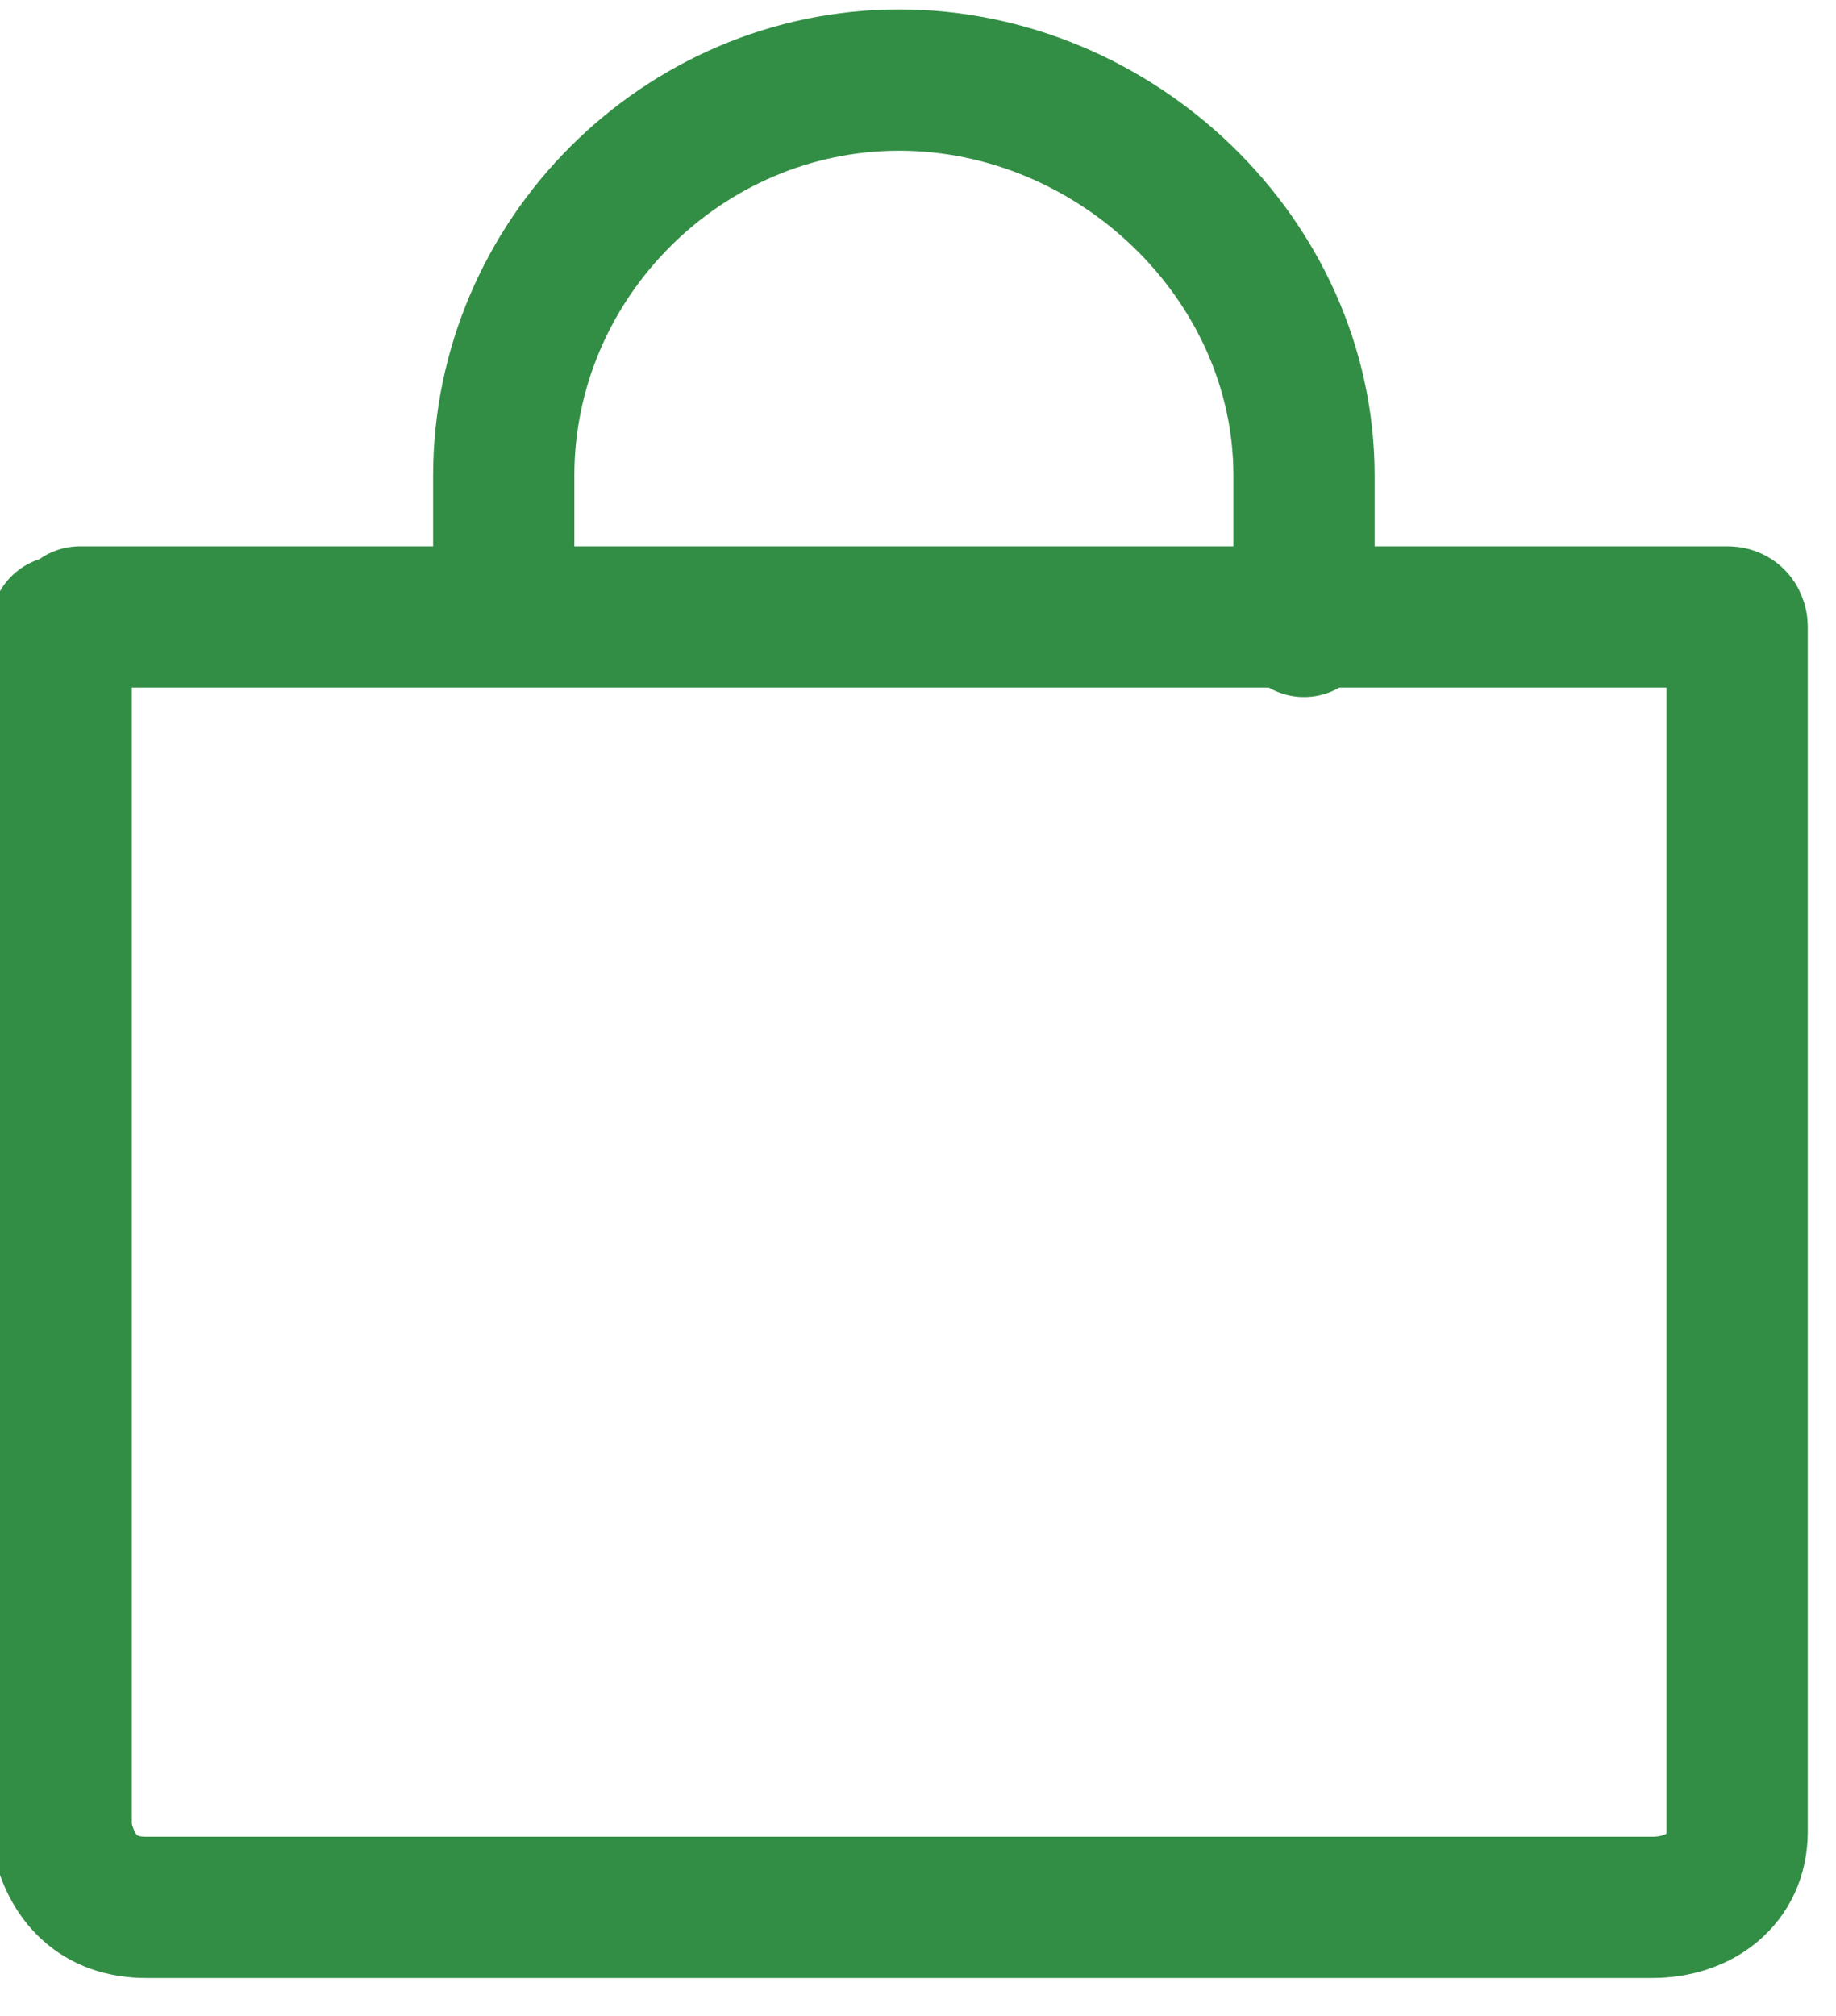
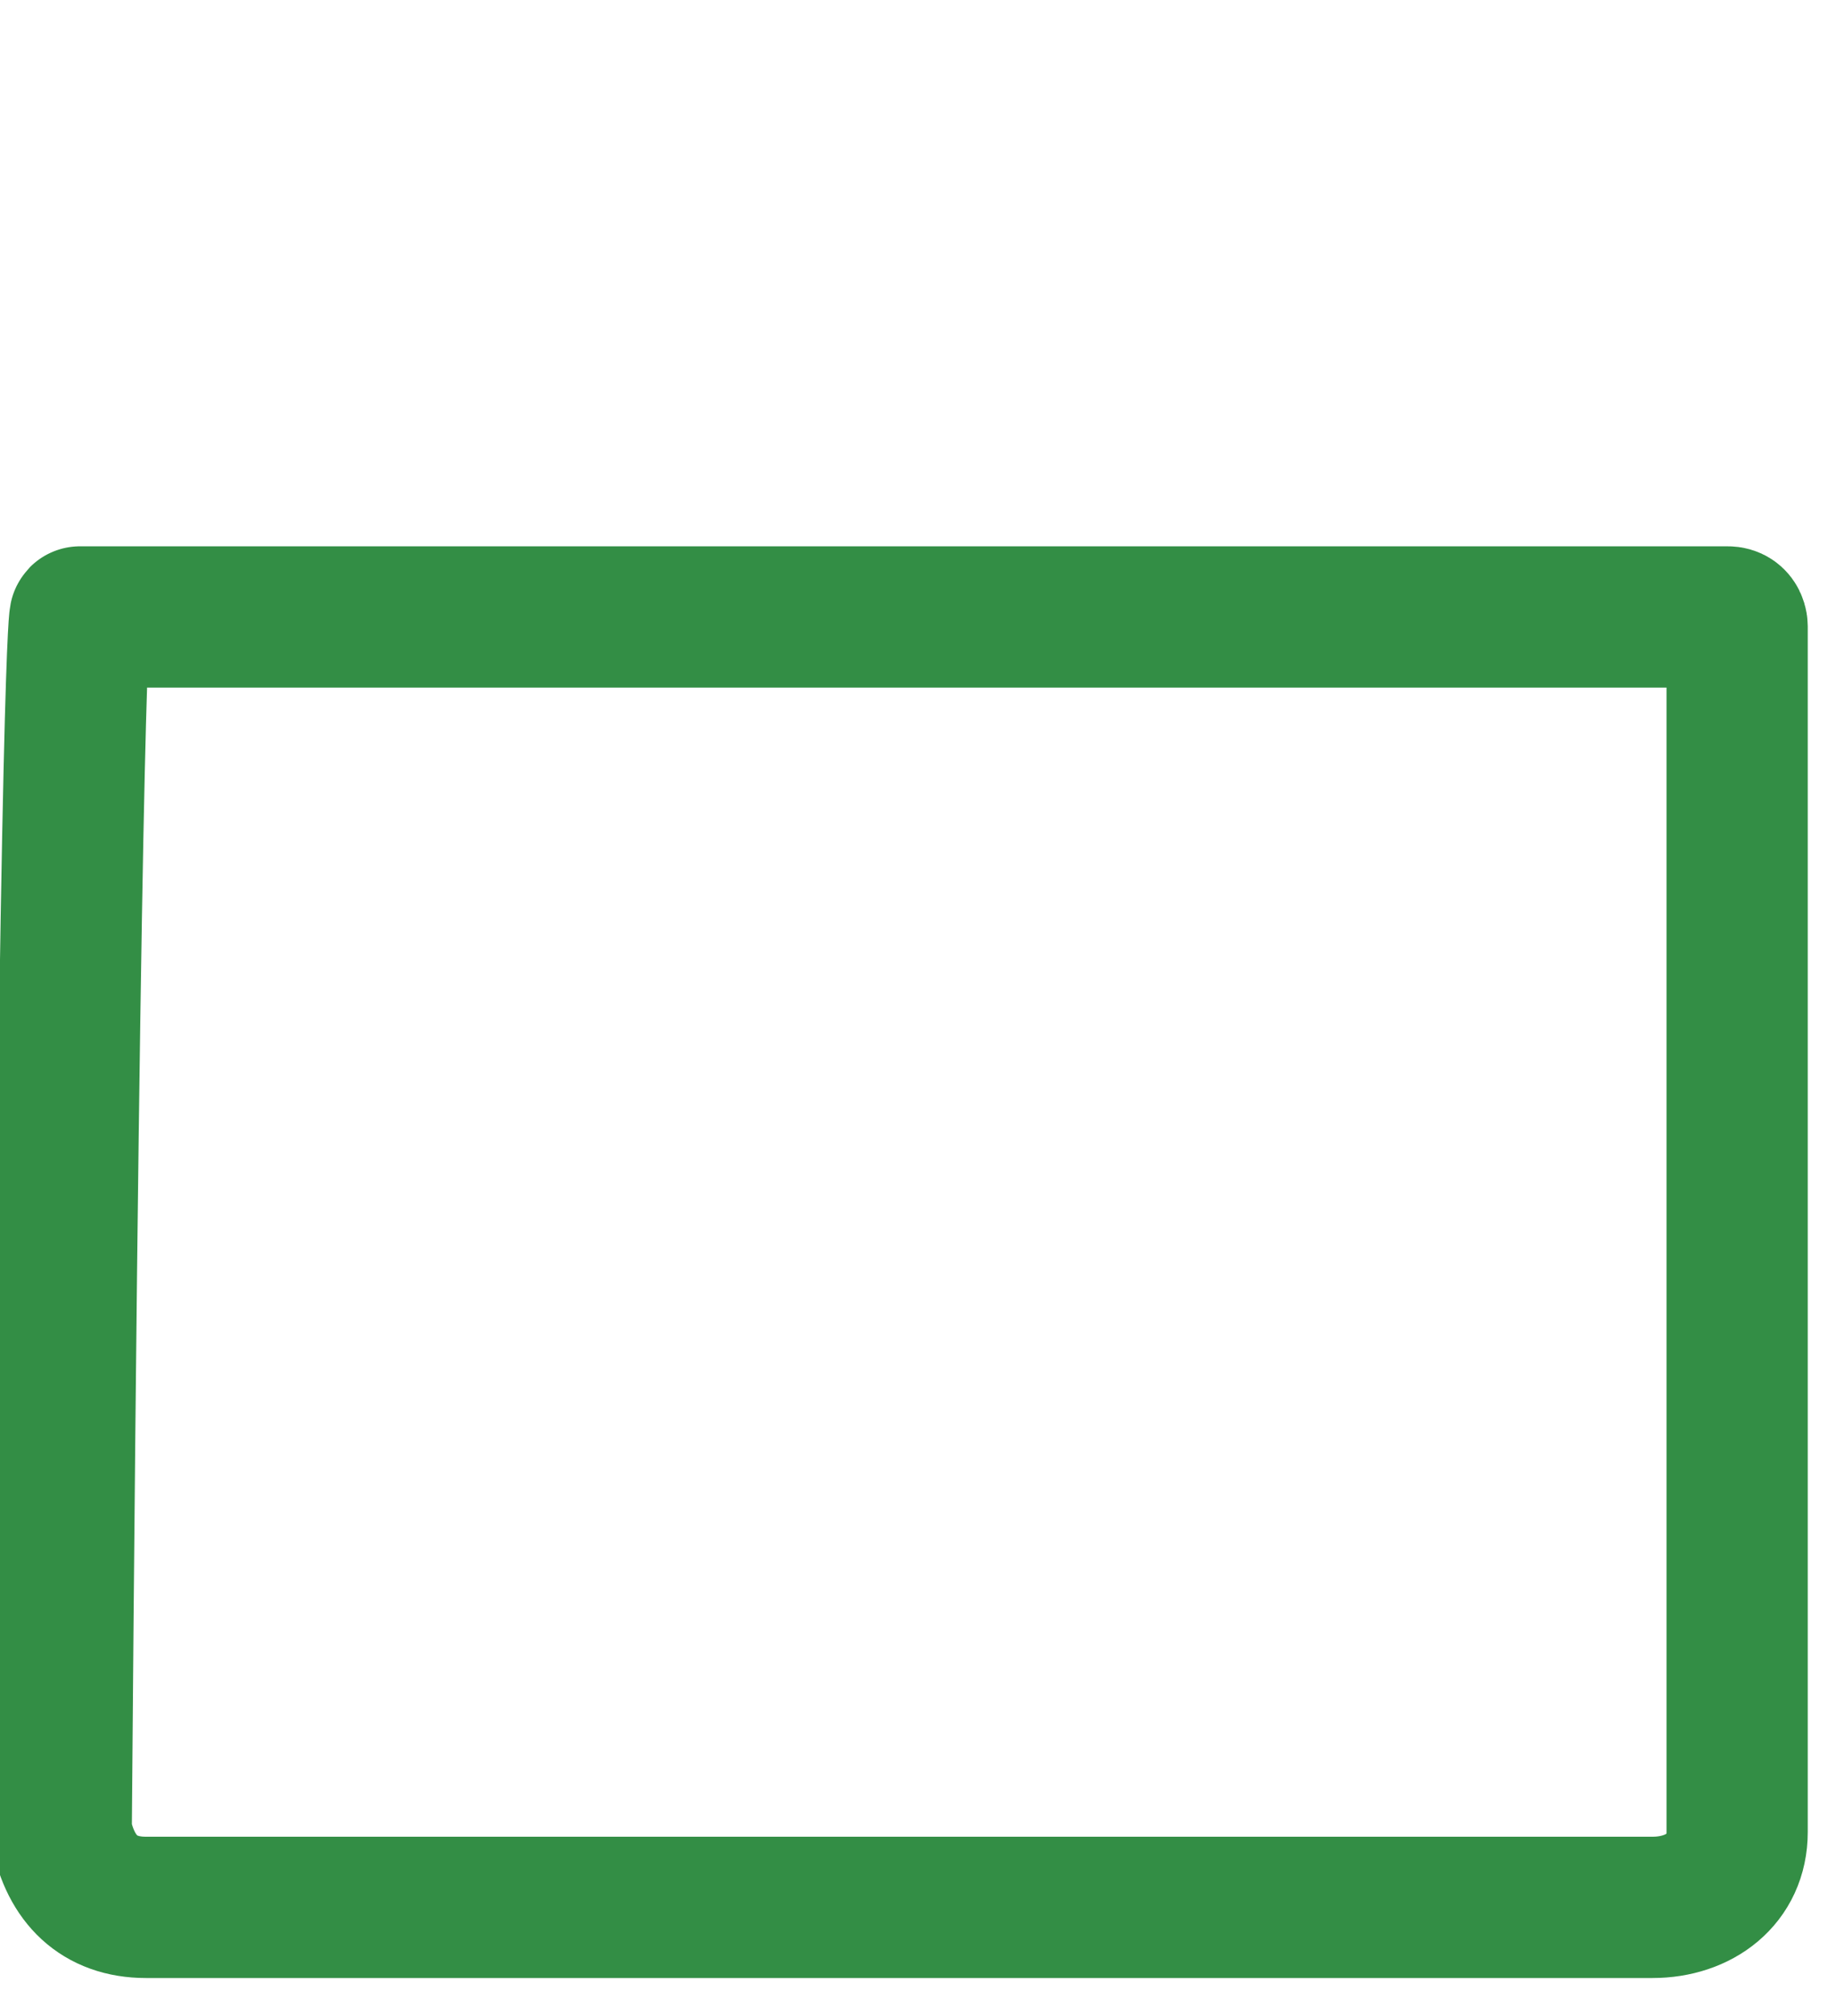
<svg xmlns="http://www.w3.org/2000/svg" version="1.1" id="Layer_1" x="0px" y="0px" viewBox="0 0 19.5 21.4" style="enable-background:new 0 0 19.5 21.4;" xml:space="preserve">
  <style type="text/css">
	.st0{fill:none;stroke:#338E45;stroke-width:1.5;stroke-linecap:round;stroke-linejoin:round;}
</style>
  <g id="Layer_1_00000100369345708704250770000002517412317262863764_" transform="translate(-0.75 -0.75)">
-     <path id="Path_13" class="st0" d="M1.6,7.3h17.5c0.1,0,0.1,0.1,0.1,0.1c0,0,0,0,0,0v12.8c0,0.5-0.4,0.8-0.9,0.8h-16   c-0.5,0-0.8-0.3-0.9-0.8V7.4C1.5,7.4,1.6,7.3,1.6,7.3C1.6,7.3,1.6,7.3,1.6,7.3z" />
-     <path id="Path_14" class="st0" d="M6.1,7.2V5.8c0-2.3,1.9-4.2,4.2-4.2l0,0c2.3,0,4.3,1.9,4.3,4.2v1.6" />
+     <path id="Path_13" class="st0" d="M1.6,7.3h17.5c0.1,0,0.1,0.1,0.1,0.1c0,0,0,0,0,0v12.8c0,0.5-0.4,0.8-0.9,0.8h-16   c-0.5,0-0.8-0.3-0.9-0.8C1.5,7.4,1.6,7.3,1.6,7.3C1.6,7.3,1.6,7.3,1.6,7.3z" />
  </g>
</svg>